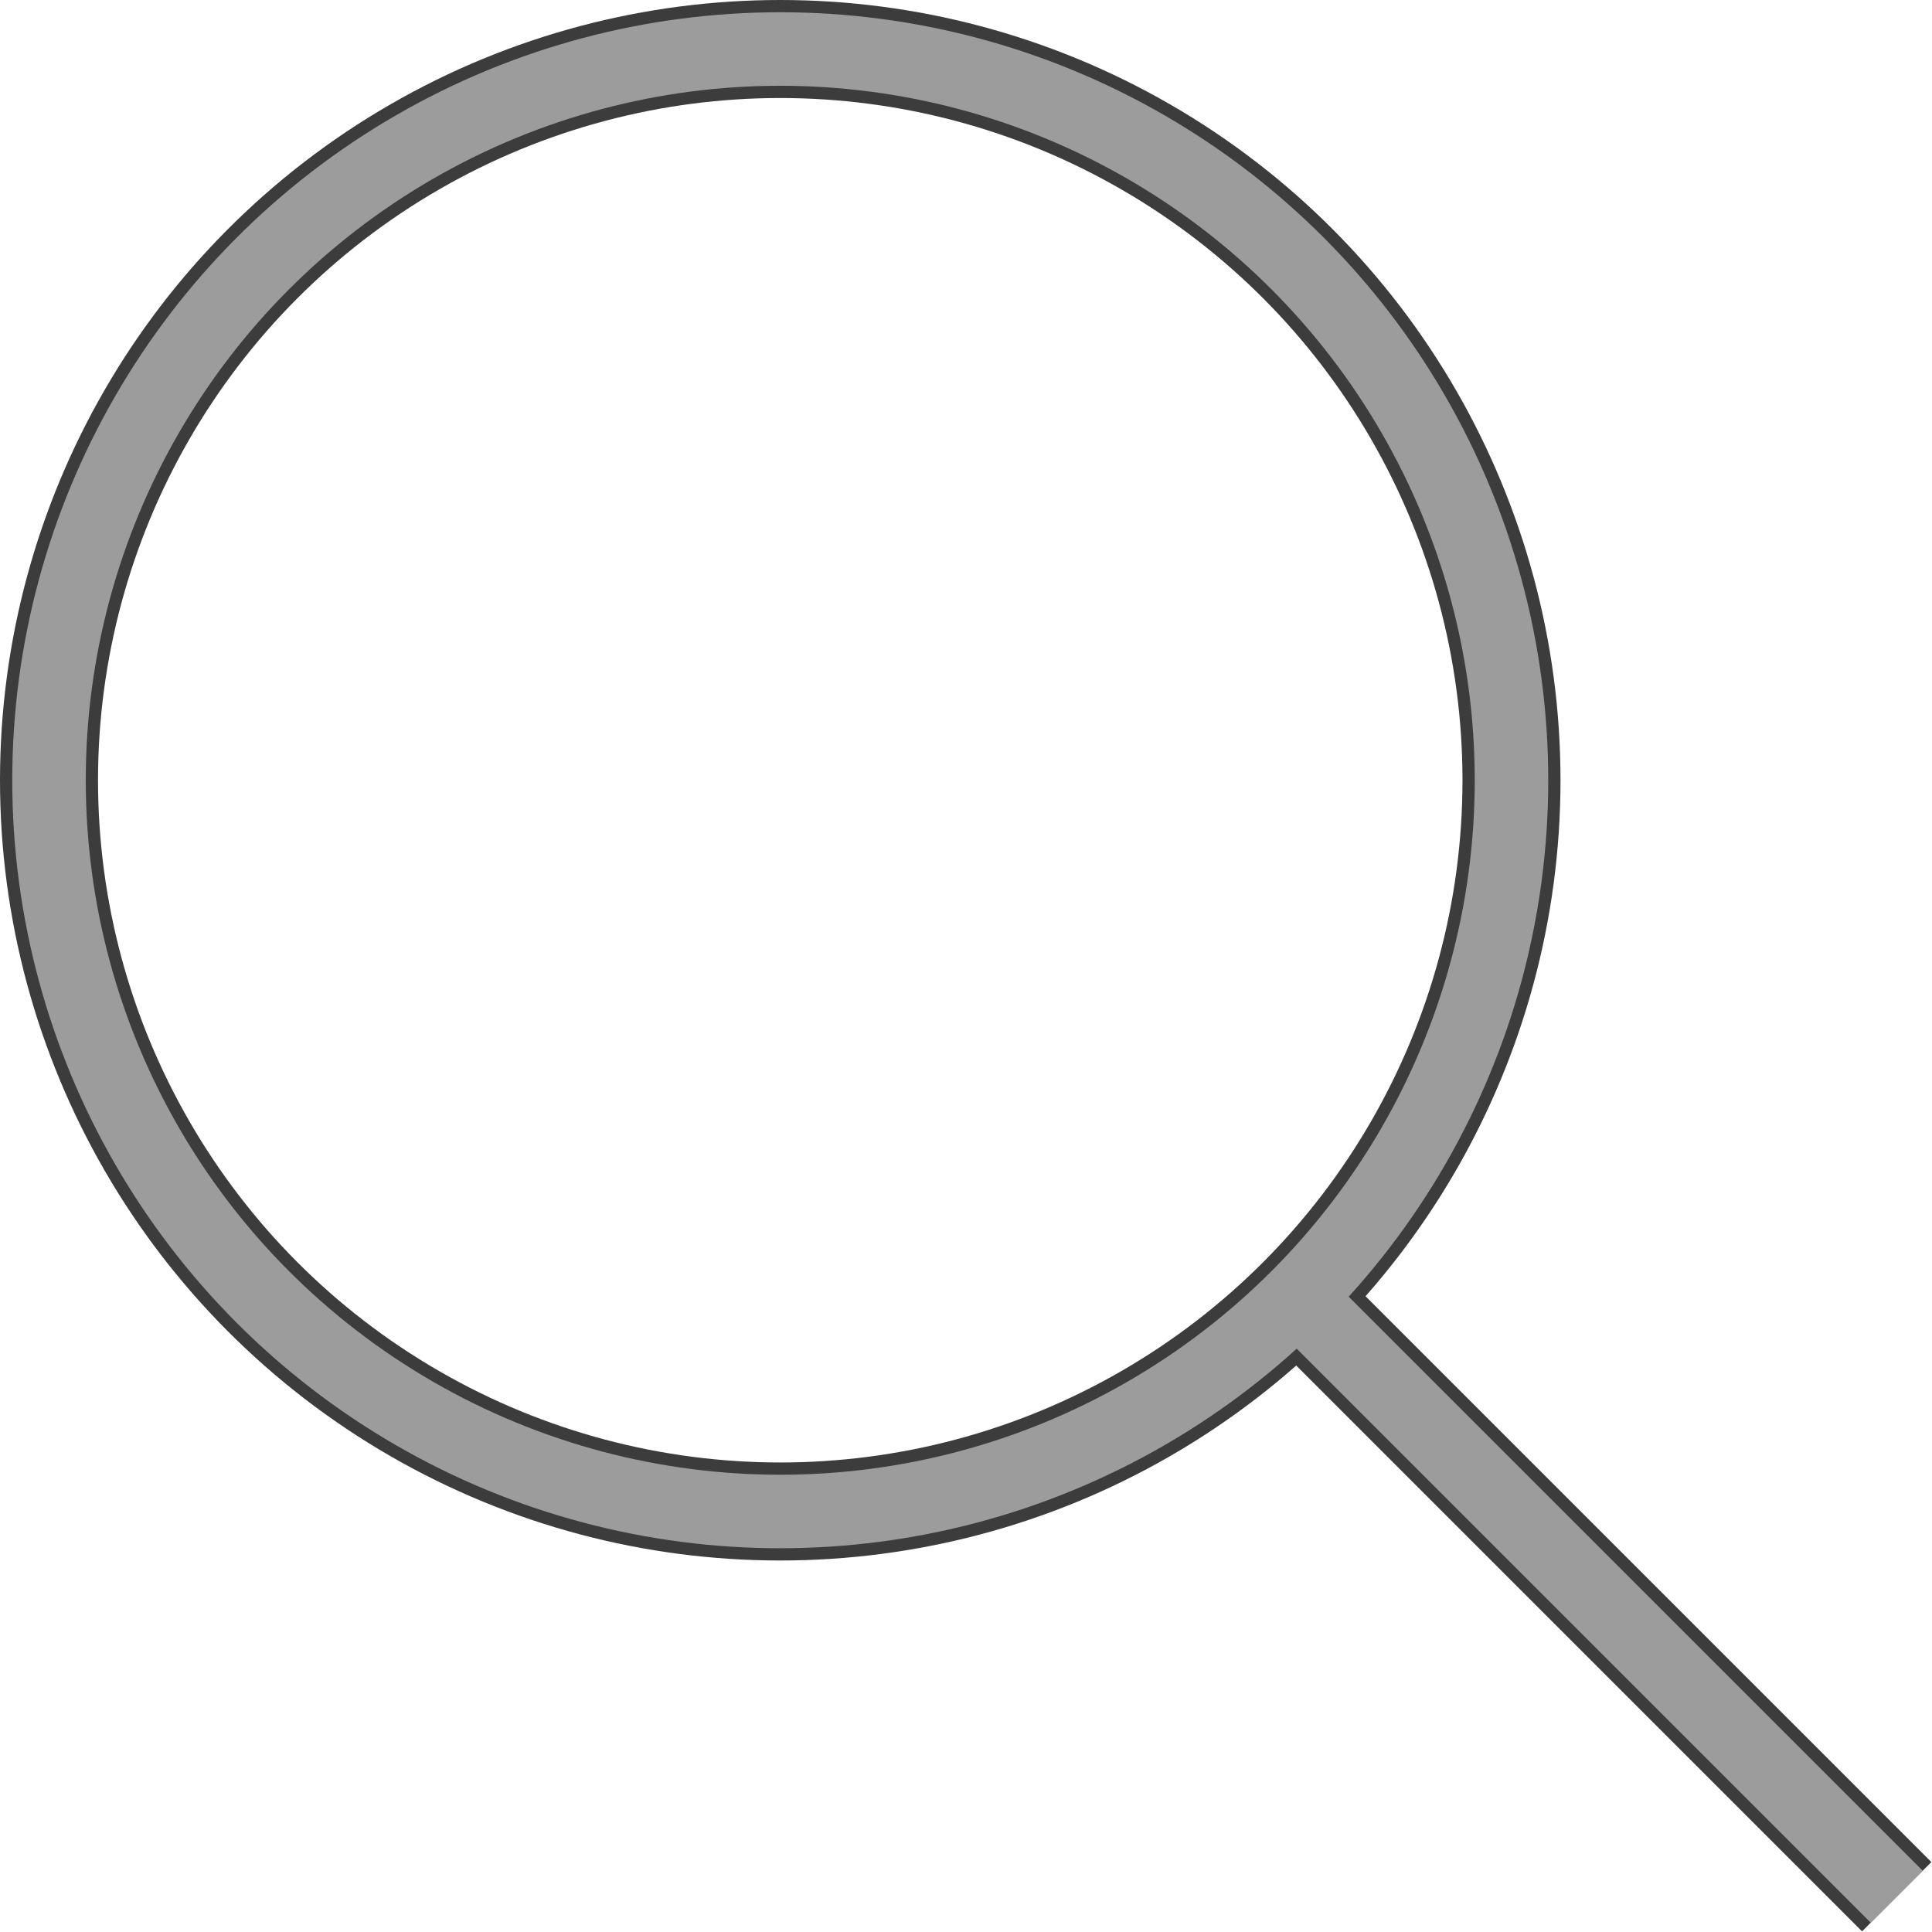
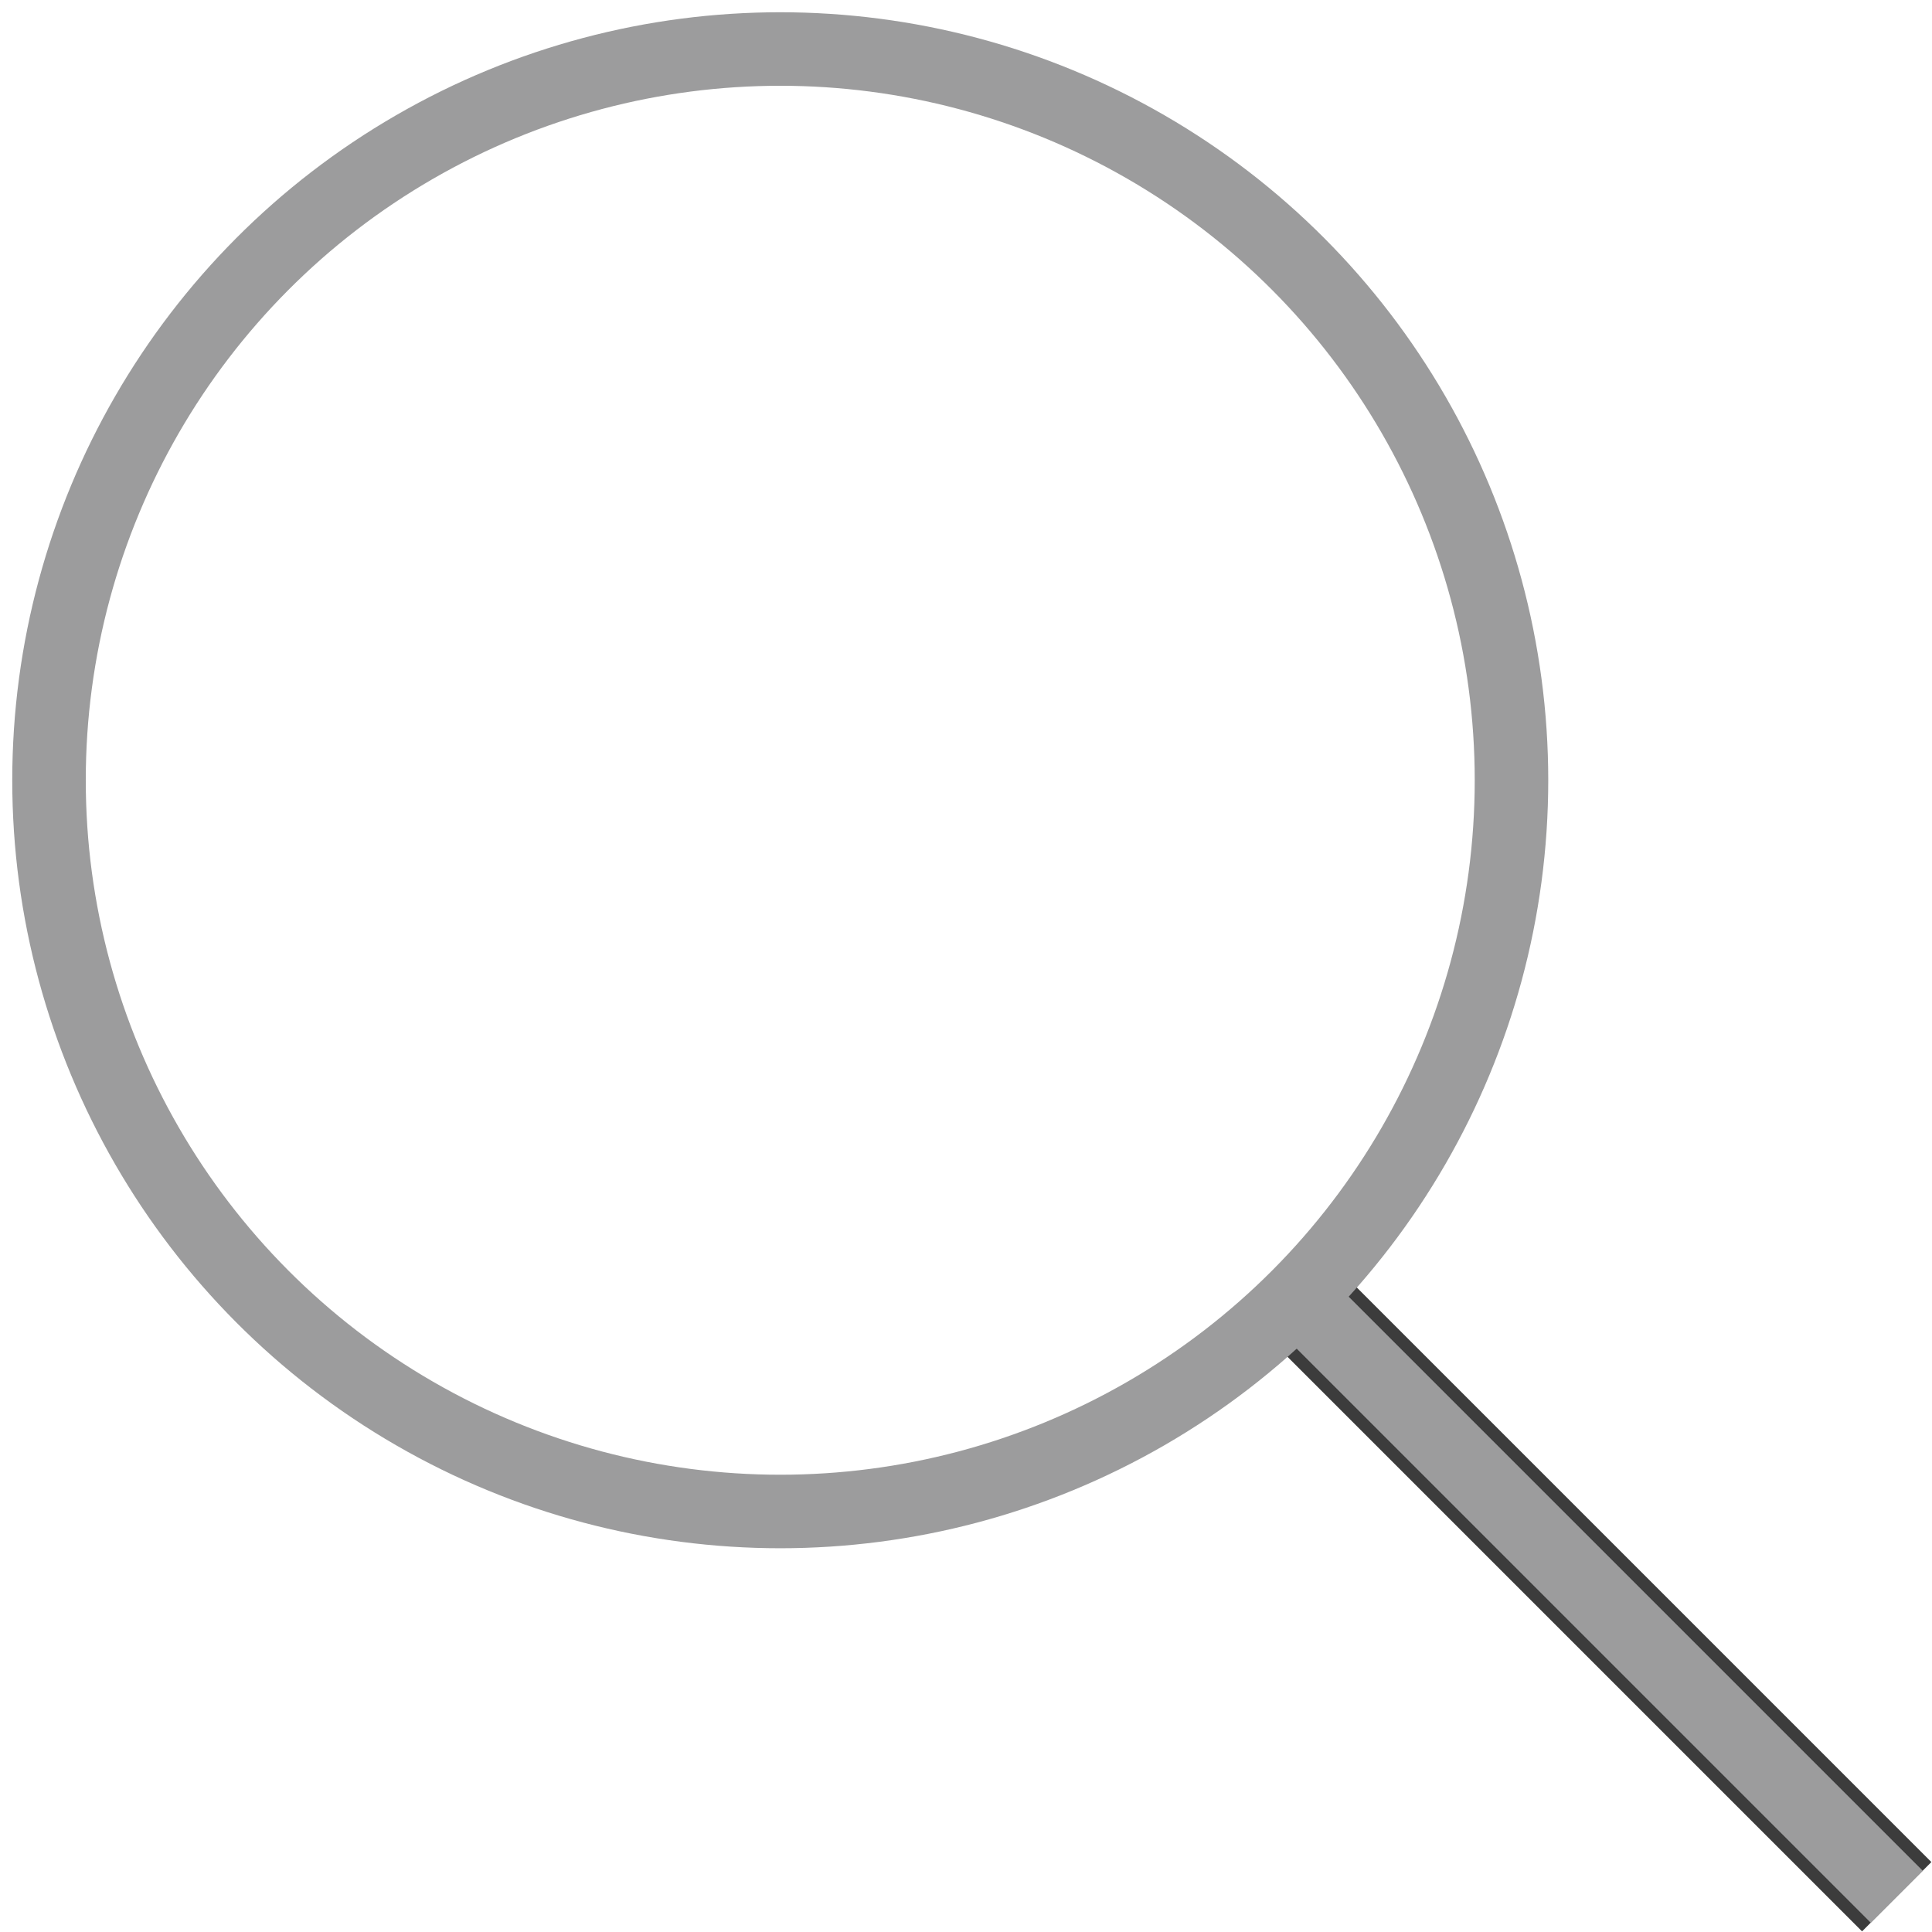
<svg xmlns="http://www.w3.org/2000/svg" id="_レイヤー_2" data-name="レイヤー 2" viewBox="0 0 19.71 19.71">
  <g id="_レイヤー_1-2" data-name="レイヤー 1">
    <g>
      <g>
-         <circle cx="7.96" cy="7.96" r="7.46" fill="none" stroke="#3c3c3c" stroke-miterlimit="10" />
        <line x1="13.12" y1="13.12" x2="19.35" y2="19.35" fill="none" stroke="#3c3c3c" stroke-miterlimit="10" />
      </g>
      <g>
        <circle cx="7.96" cy="7.96" r="7.46" fill="none" stroke="#9c9c9d" stroke-miterlimit="10" stroke-width=".75" />
        <line x1="13.12" y1="13.12" x2="19.35" y2="19.35" fill="none" stroke="#9c9c9d" stroke-miterlimit="10" stroke-width=".75" />
      </g>
    </g>
  </g>
</svg>